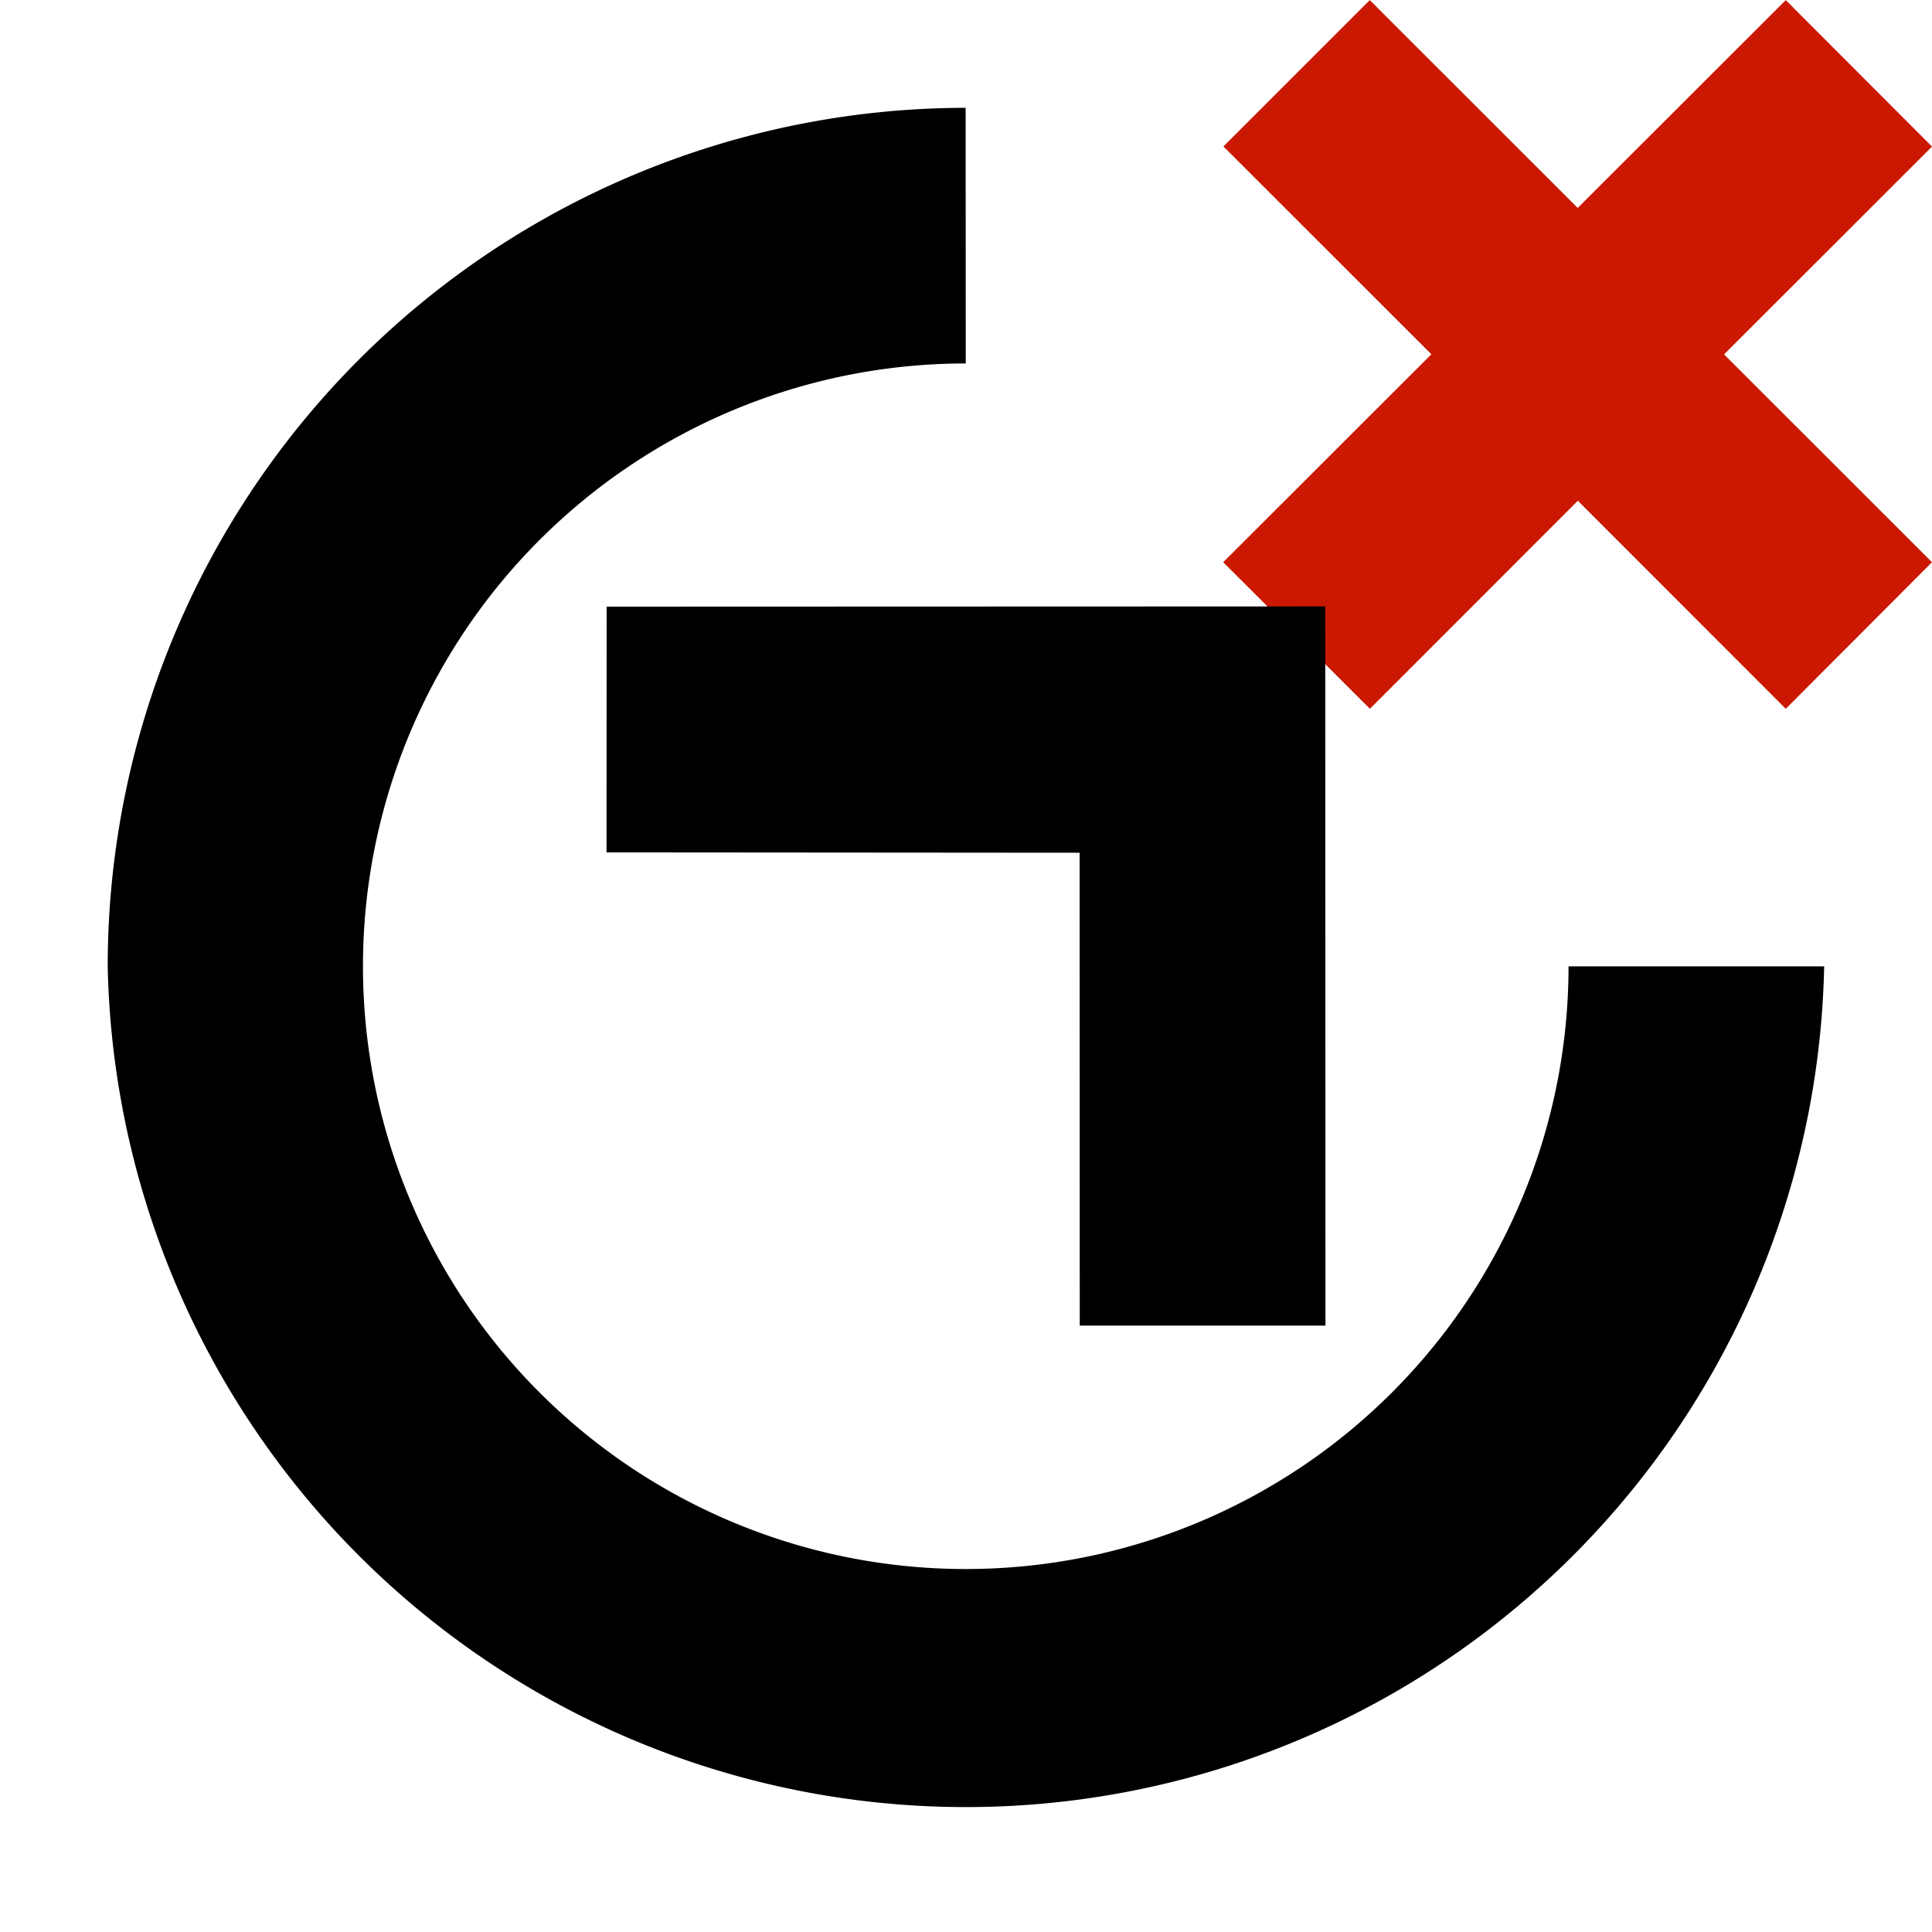
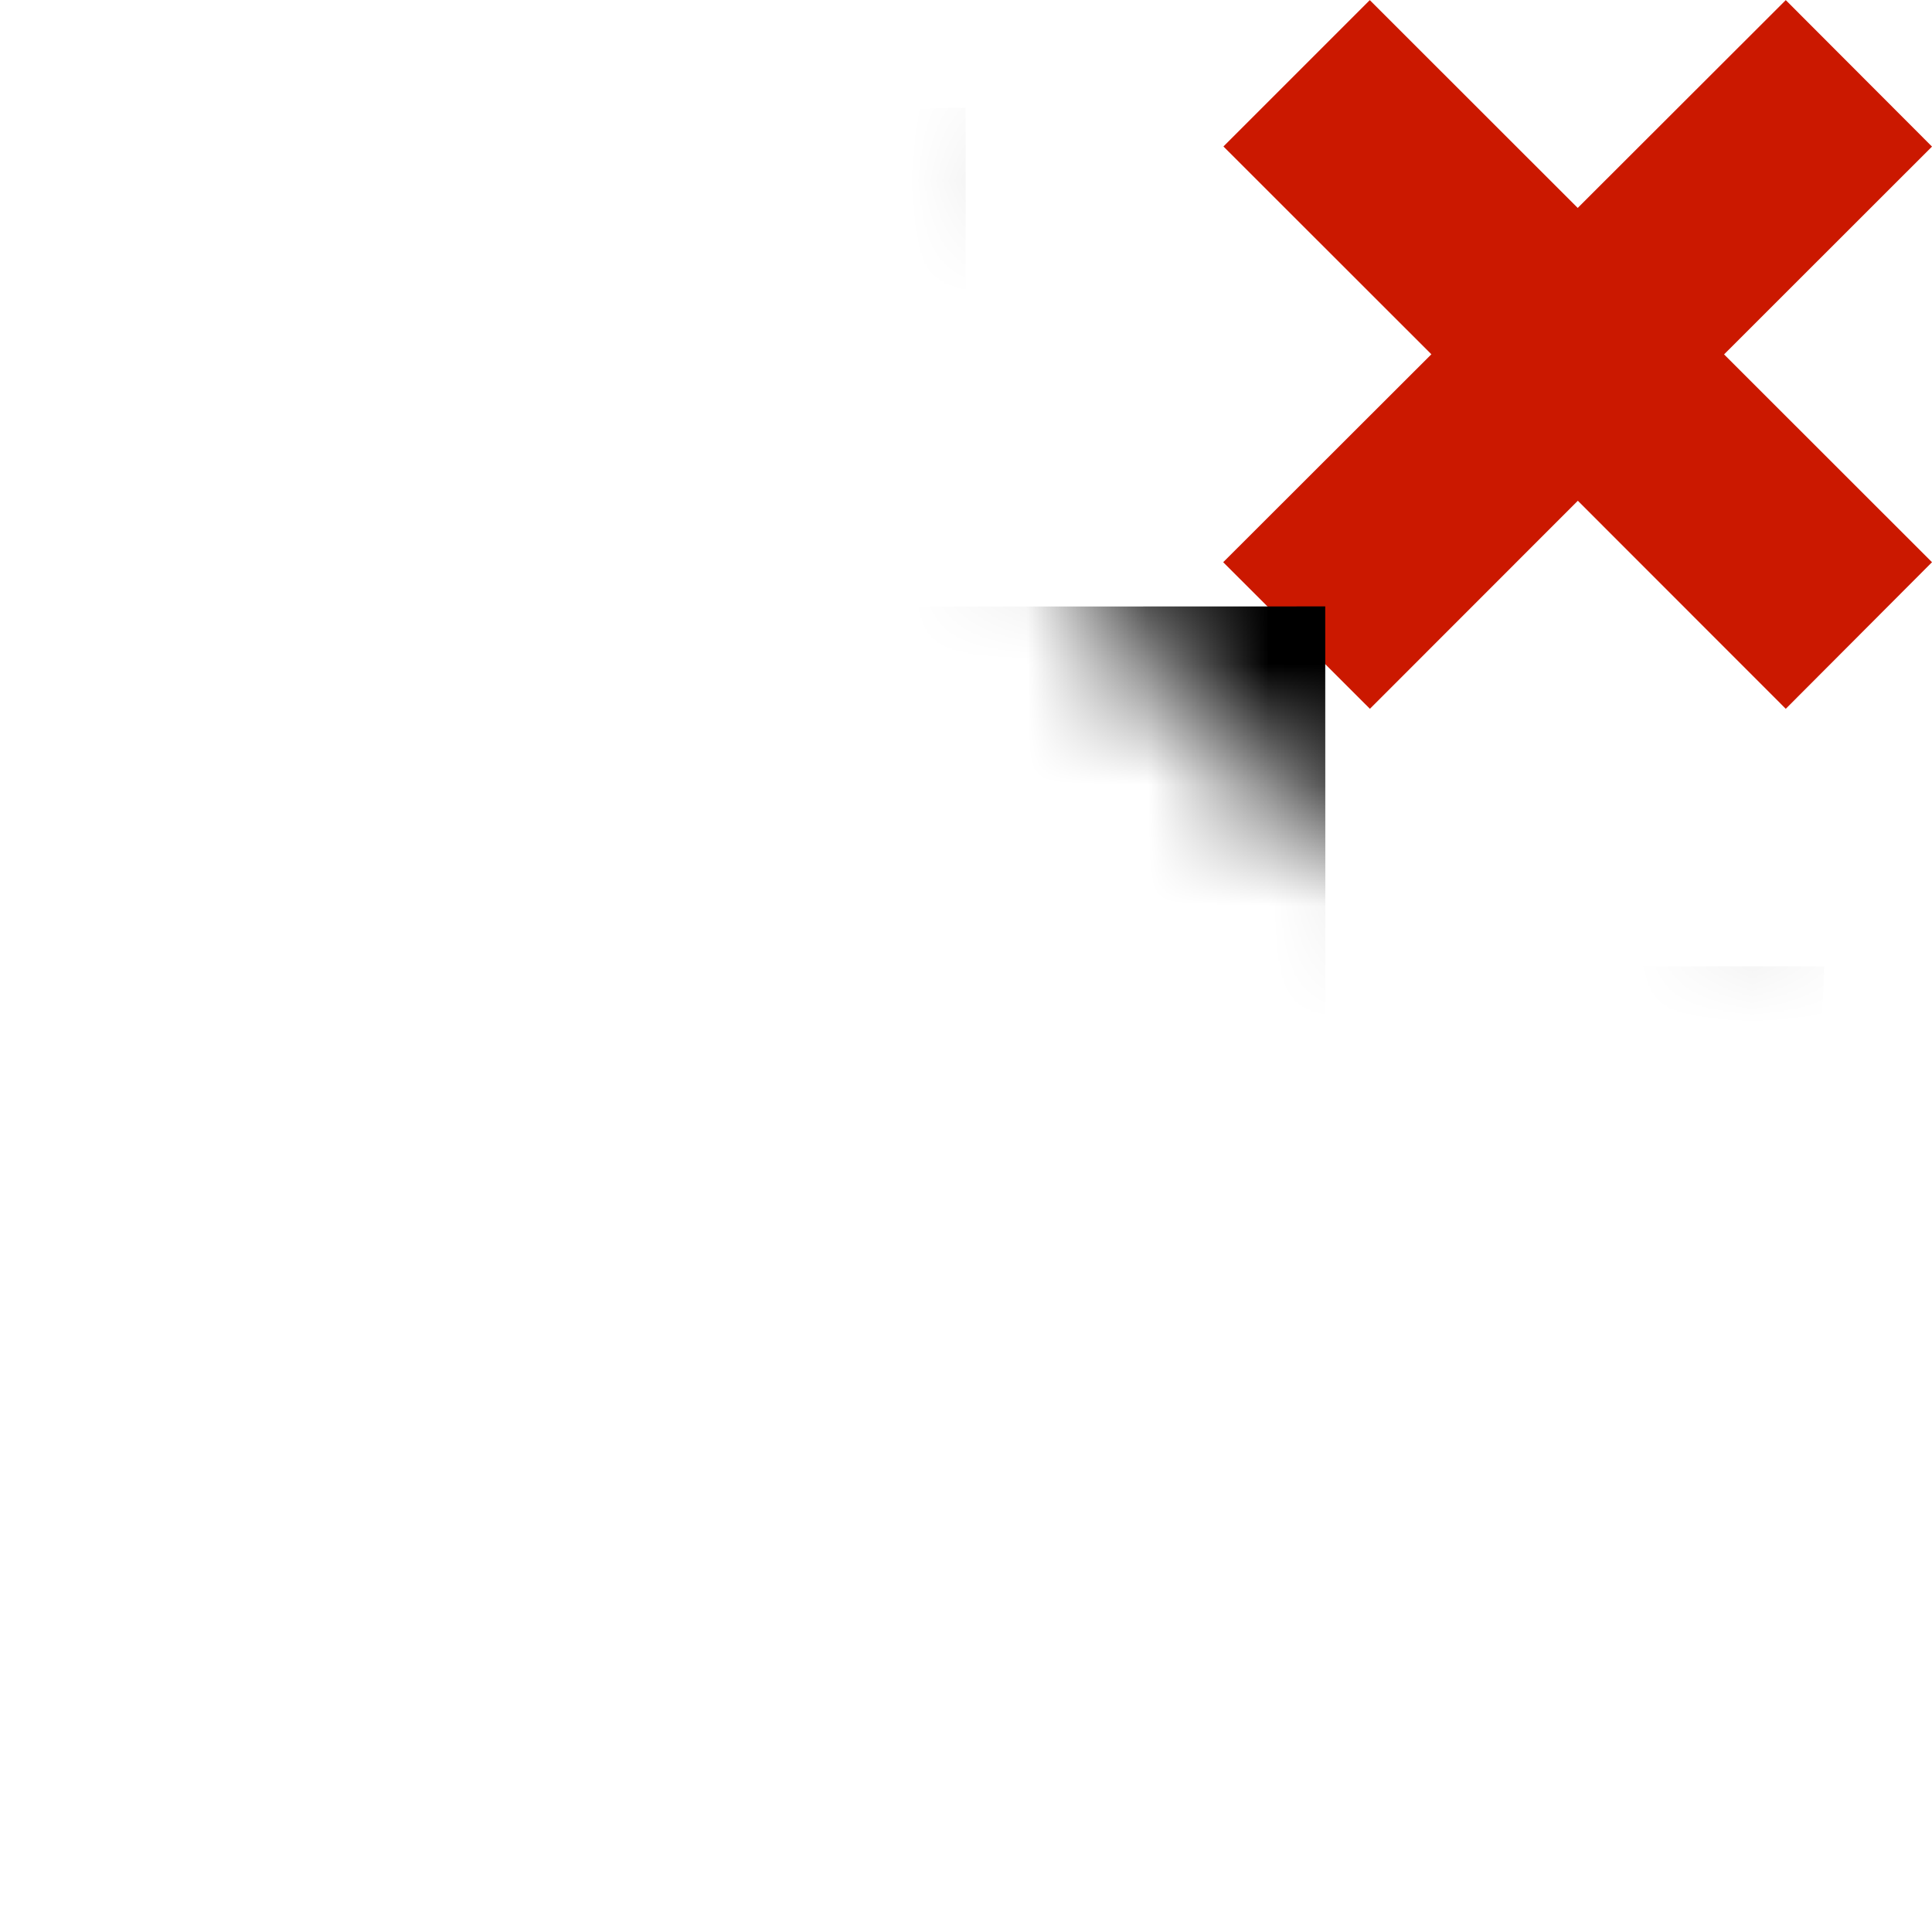
<svg xmlns="http://www.w3.org/2000/svg" width="16" height="16" viewBox="0 0 16 16" shape-rendering="geometricPrecision">
  <defs>
    <mask id="a">
-       <rect fill="#fff" width="100%" height="100%" />
      <path d="M17.414 1.215 14.79-1.414 13.066.308l-1.722-1.722-2.627 2.627 1.722 1.721-1.724 1.722 2.63 2.628 1.722-1.722 1.722 1.723 2.625-2.63-1.721-1.72z" />
    </mask>
  </defs>
  <path d="m16 4.656-1.722-1.721L16 1.214 14.789.001l-1.723 1.721L11.344.001l-1.212 1.212 1.722 1.721-1.724 1.722 1.215 1.214 1.722-1.723 1.722 1.723z" fill="#cb1800" />
  <g mask="url(#a)">
    <path d="M12.99 8.003A4.992 4.992 0 1 1 7.998 3.01L7.997.893A7.111 7.111 0 0 0 .892 8.002a7.109 7.109 0 0 0 14.215.001H12.99z" />
    <path d="m8.941 7.062.001 3.916h2.035l-.002-5.956-5.951.002-.001 2.035z" />
  </g>
</svg>